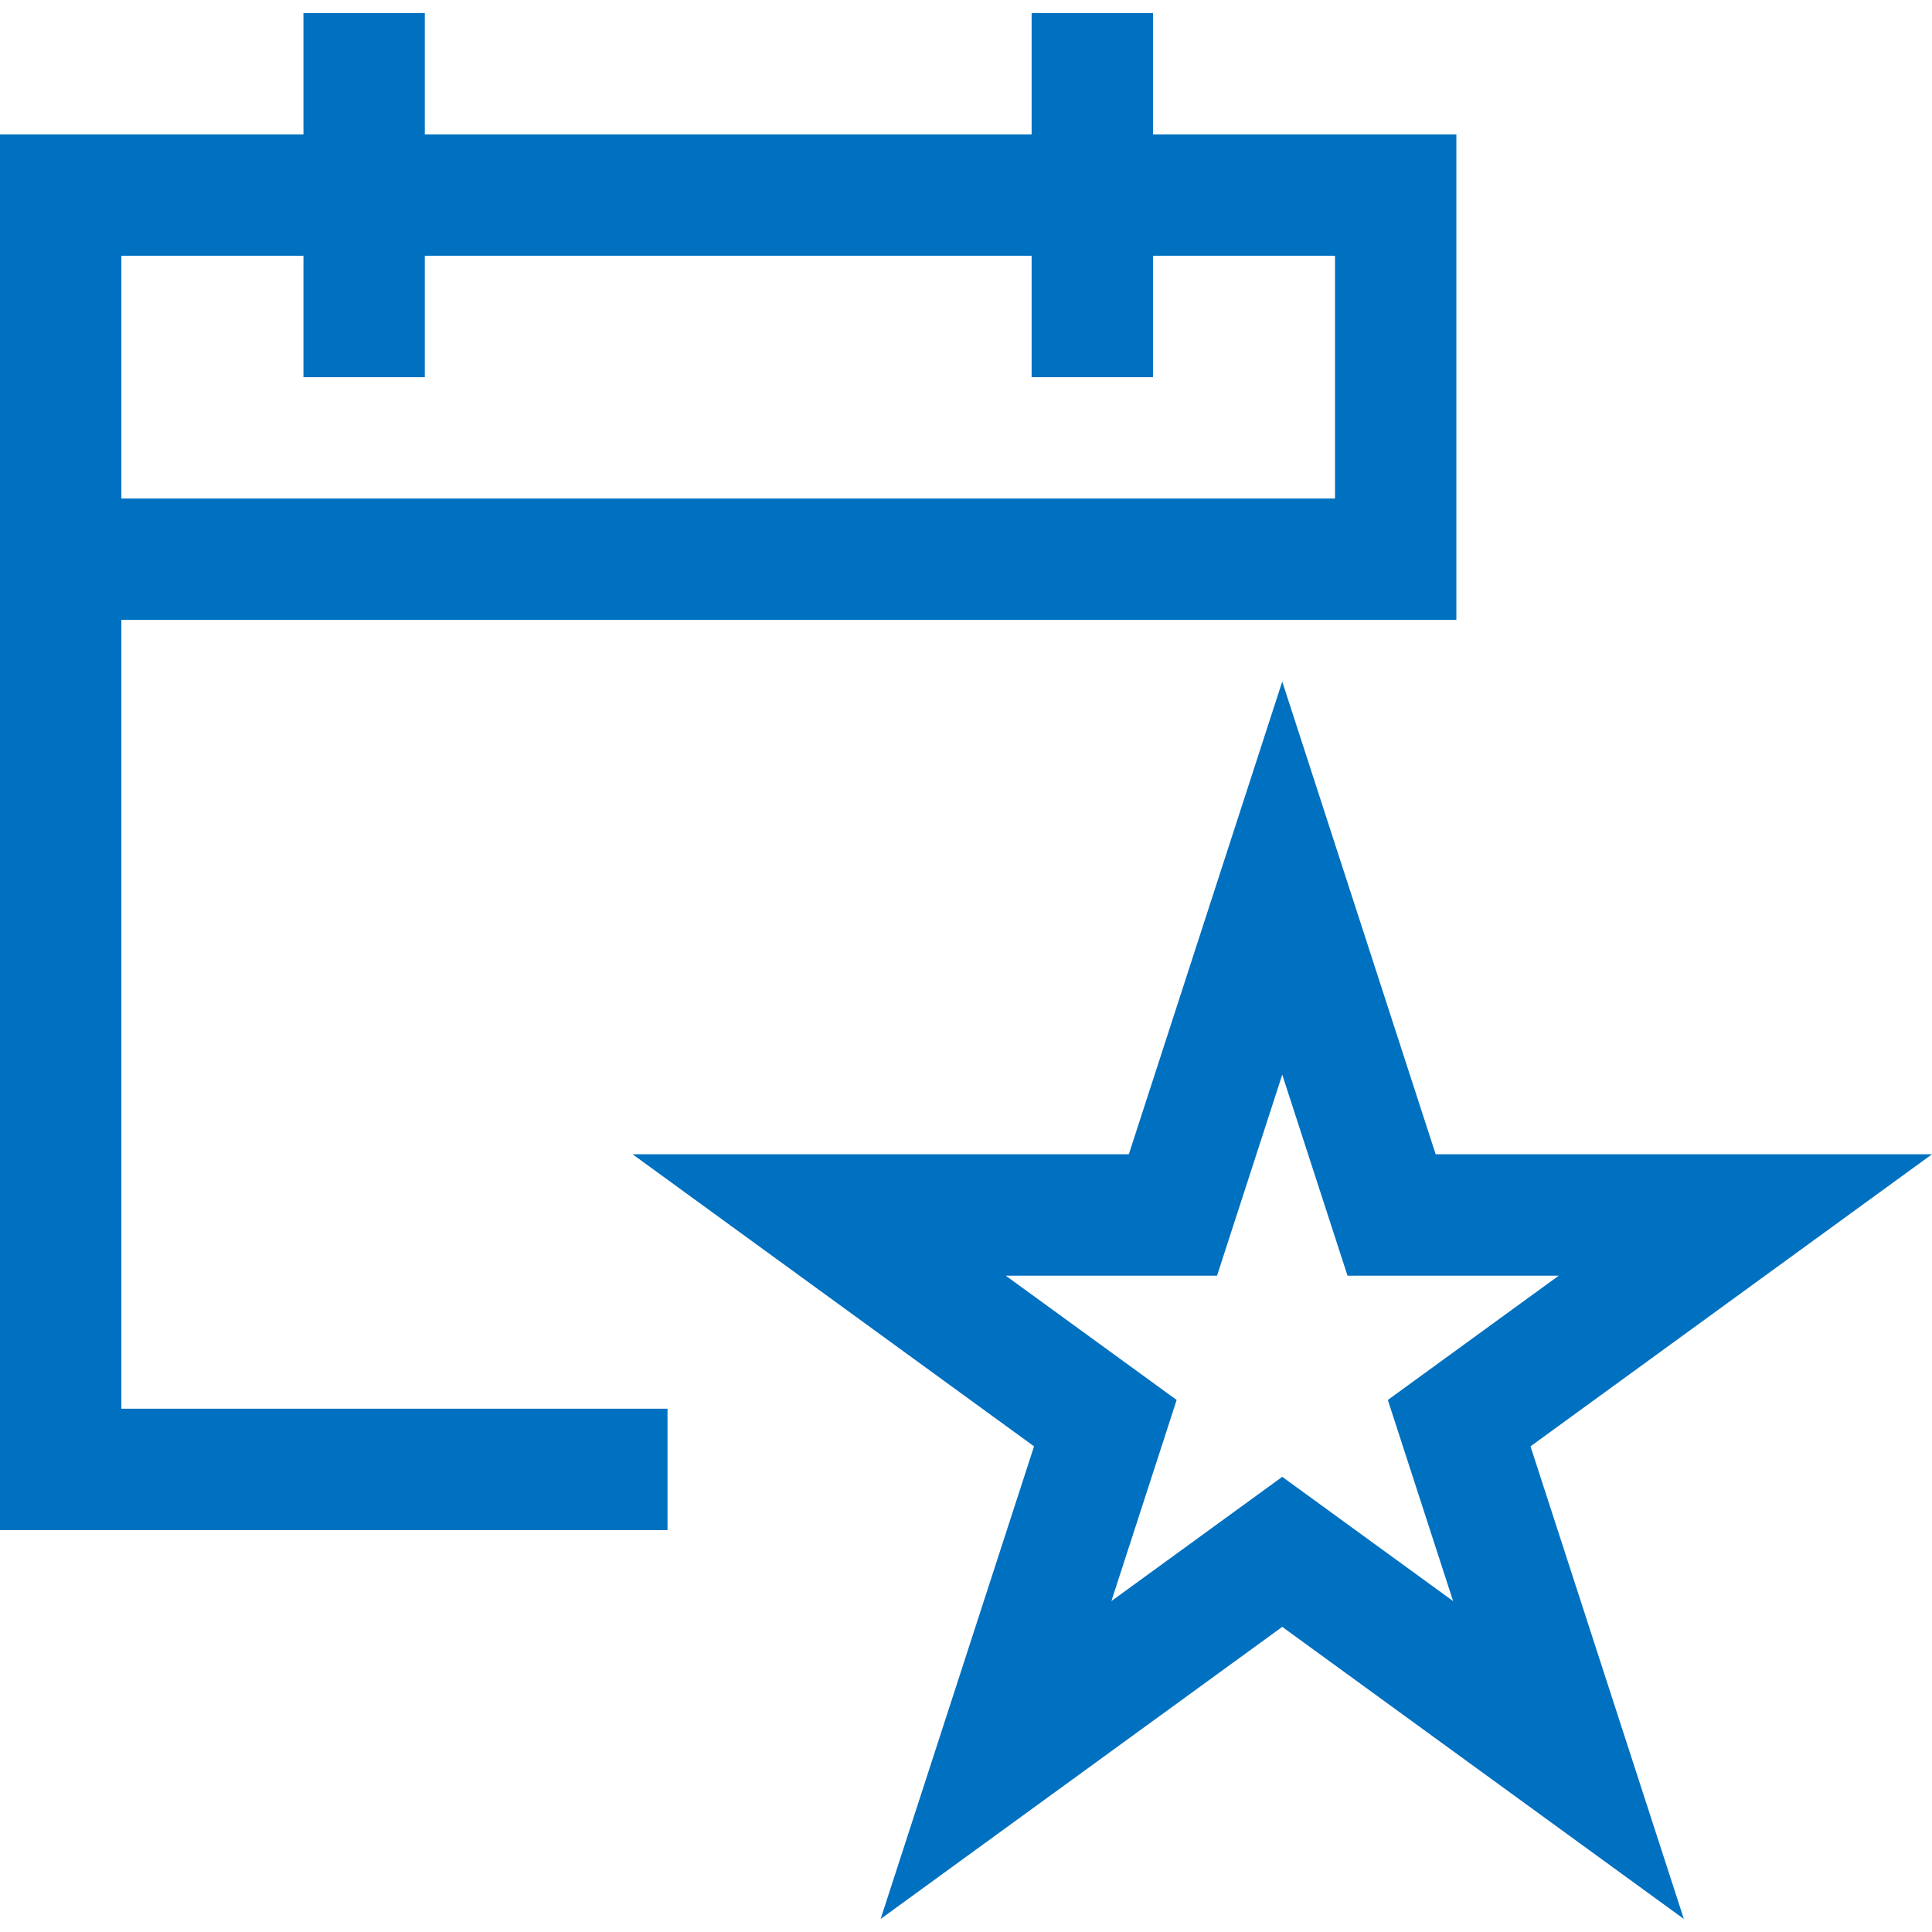
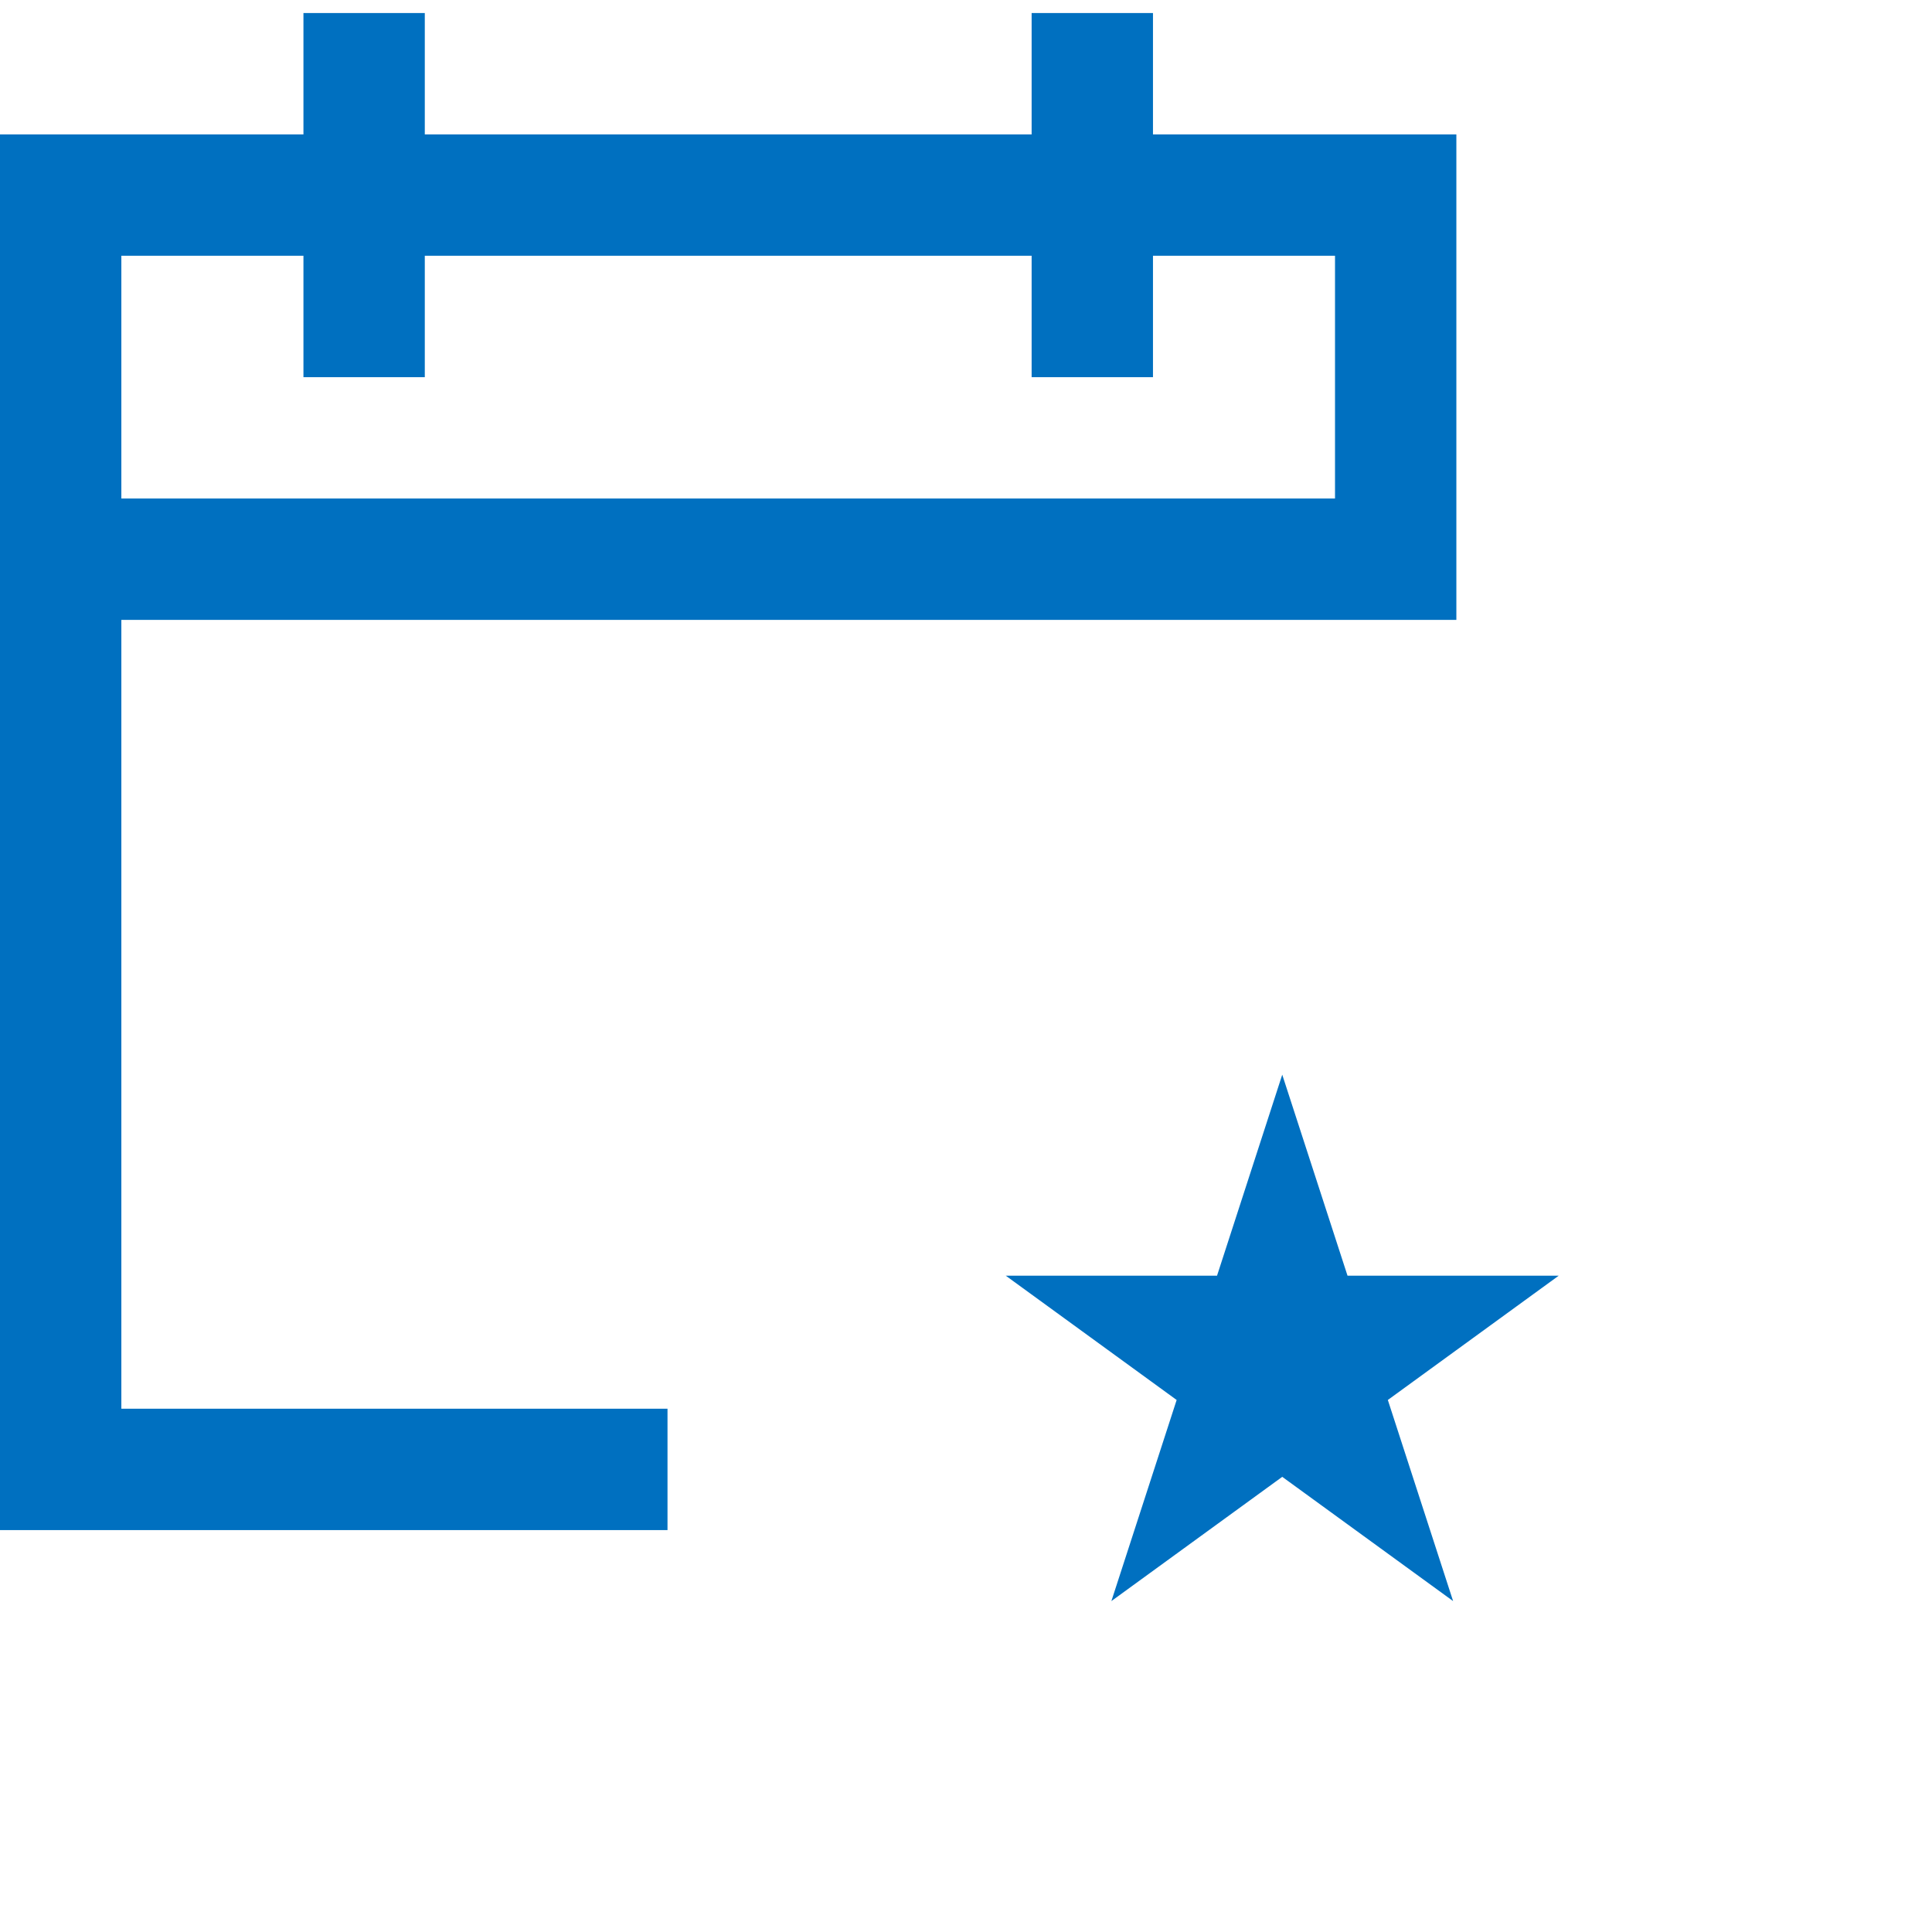
<svg xmlns="http://www.w3.org/2000/svg" height="60" width="60" viewBox="0 0 60 60">
  <g>
-     <path id="path1" transform="rotate(0,30,30) translate(0,0.405) scale(1.875,1.875)  " fill="#0070C0" d="M21.238,17.584L20.158,20.913 16.658,20.913 19.489,22.972 18.408,26.303 21.238,24.245 24.068,26.303 22.987,22.972 25.818,20.913 22.319,20.913z M21.238,11.073L23.779,18.902 32,18.902 25.35,23.74 27.89,31.568 21.238,26.73 14.586,31.568 17.127,23.74 10.477,18.902 18.697,18.902z M2.01,4.02L2.01,8.041 22.112,8.041 22.112,4.02 19.097,4.02 19.097,6.031 17.087,6.031 17.087,4.02 7.036,4.02 7.036,6.031 5.026,6.031 5.026,4.02z M5.026,0L7.036,0 7.036,2.01 17.087,2.01 17.087,0 19.097,0 19.097,2.01 24.122,2.01 24.122,10.051 23.117,10.051 2.01,10.051 2.01,23.117 11.056,23.117 11.056,25.127 0,25.127 0,2.01 5.026,2.01z" />
+     <path id="path1" transform="rotate(0,30,30) translate(0,0.405) scale(1.875,1.875)  " fill="#0070C0" d="M21.238,17.584L20.158,20.913 16.658,20.913 19.489,22.972 18.408,26.303 21.238,24.245 24.068,26.303 22.987,22.972 25.818,20.913 22.319,20.913z M21.238,11.073z M2.01,4.02L2.01,8.041 22.112,8.041 22.112,4.02 19.097,4.02 19.097,6.031 17.087,6.031 17.087,4.02 7.036,4.02 7.036,6.031 5.026,6.031 5.026,4.02z M5.026,0L7.036,0 7.036,2.01 17.087,2.01 17.087,0 19.097,0 19.097,2.01 24.122,2.01 24.122,10.051 23.117,10.051 2.01,10.051 2.01,23.117 11.056,23.117 11.056,25.127 0,25.127 0,2.01 5.026,2.01z" />
  </g>
</svg>